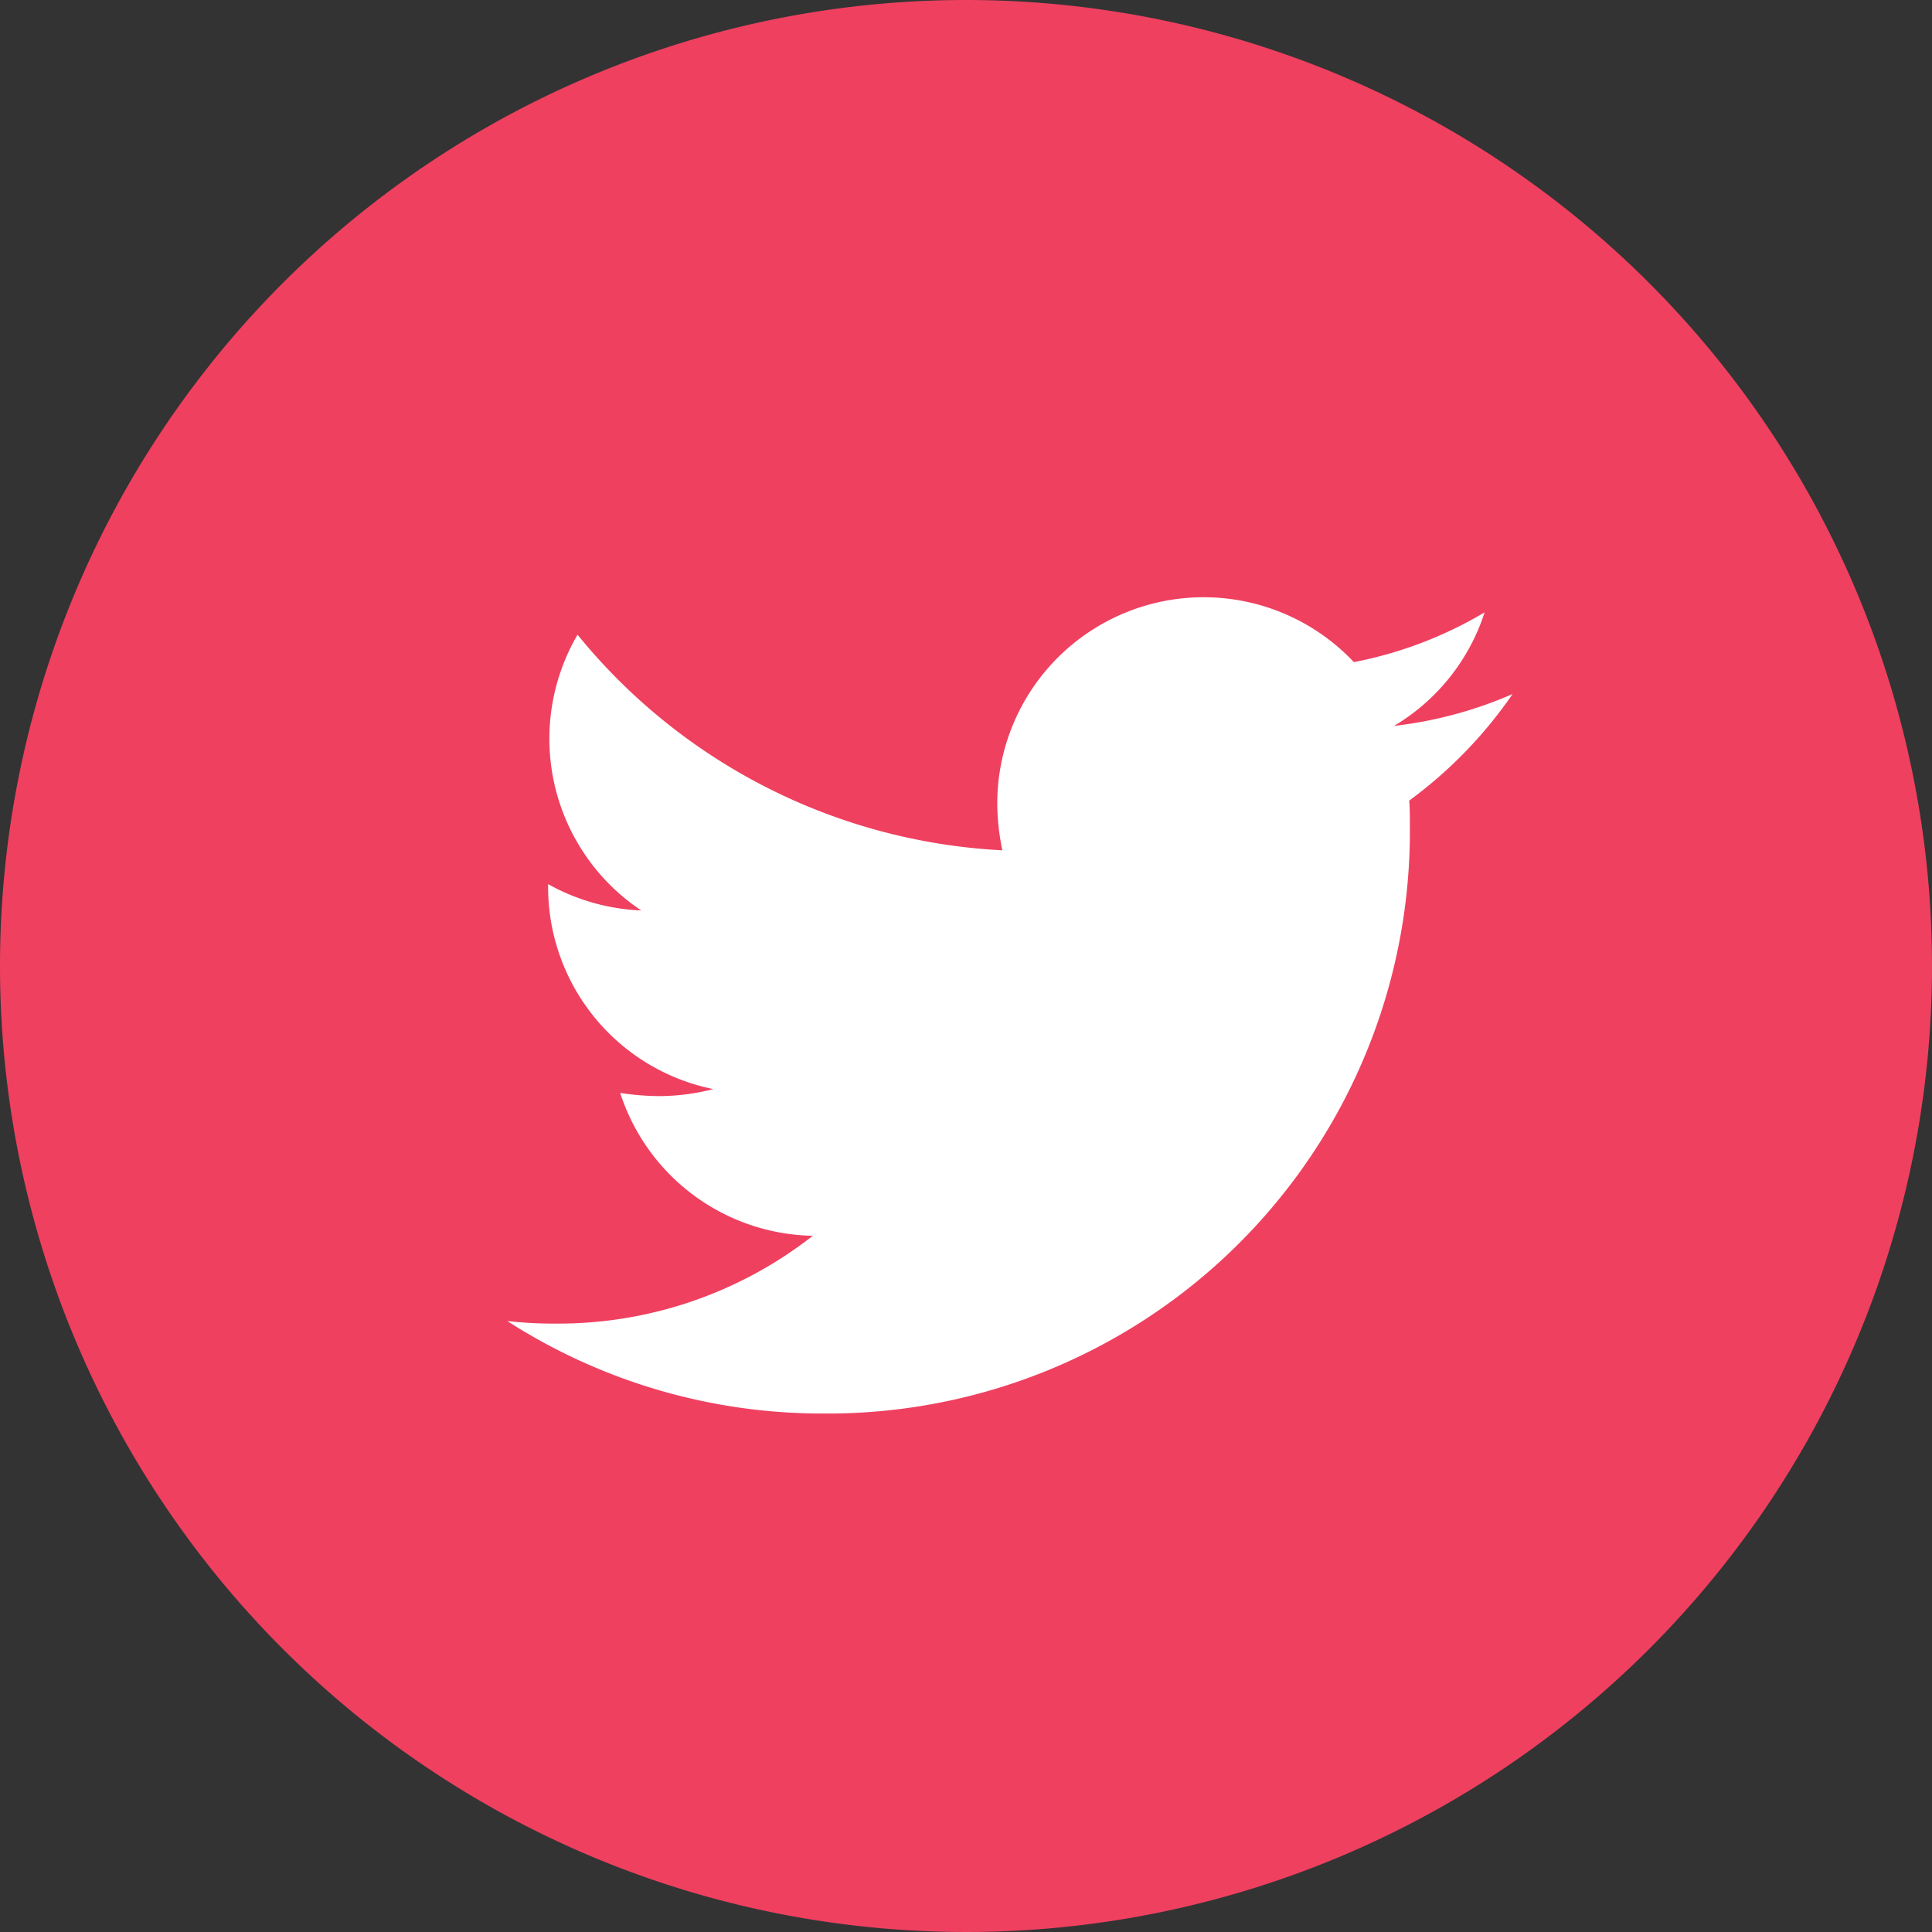
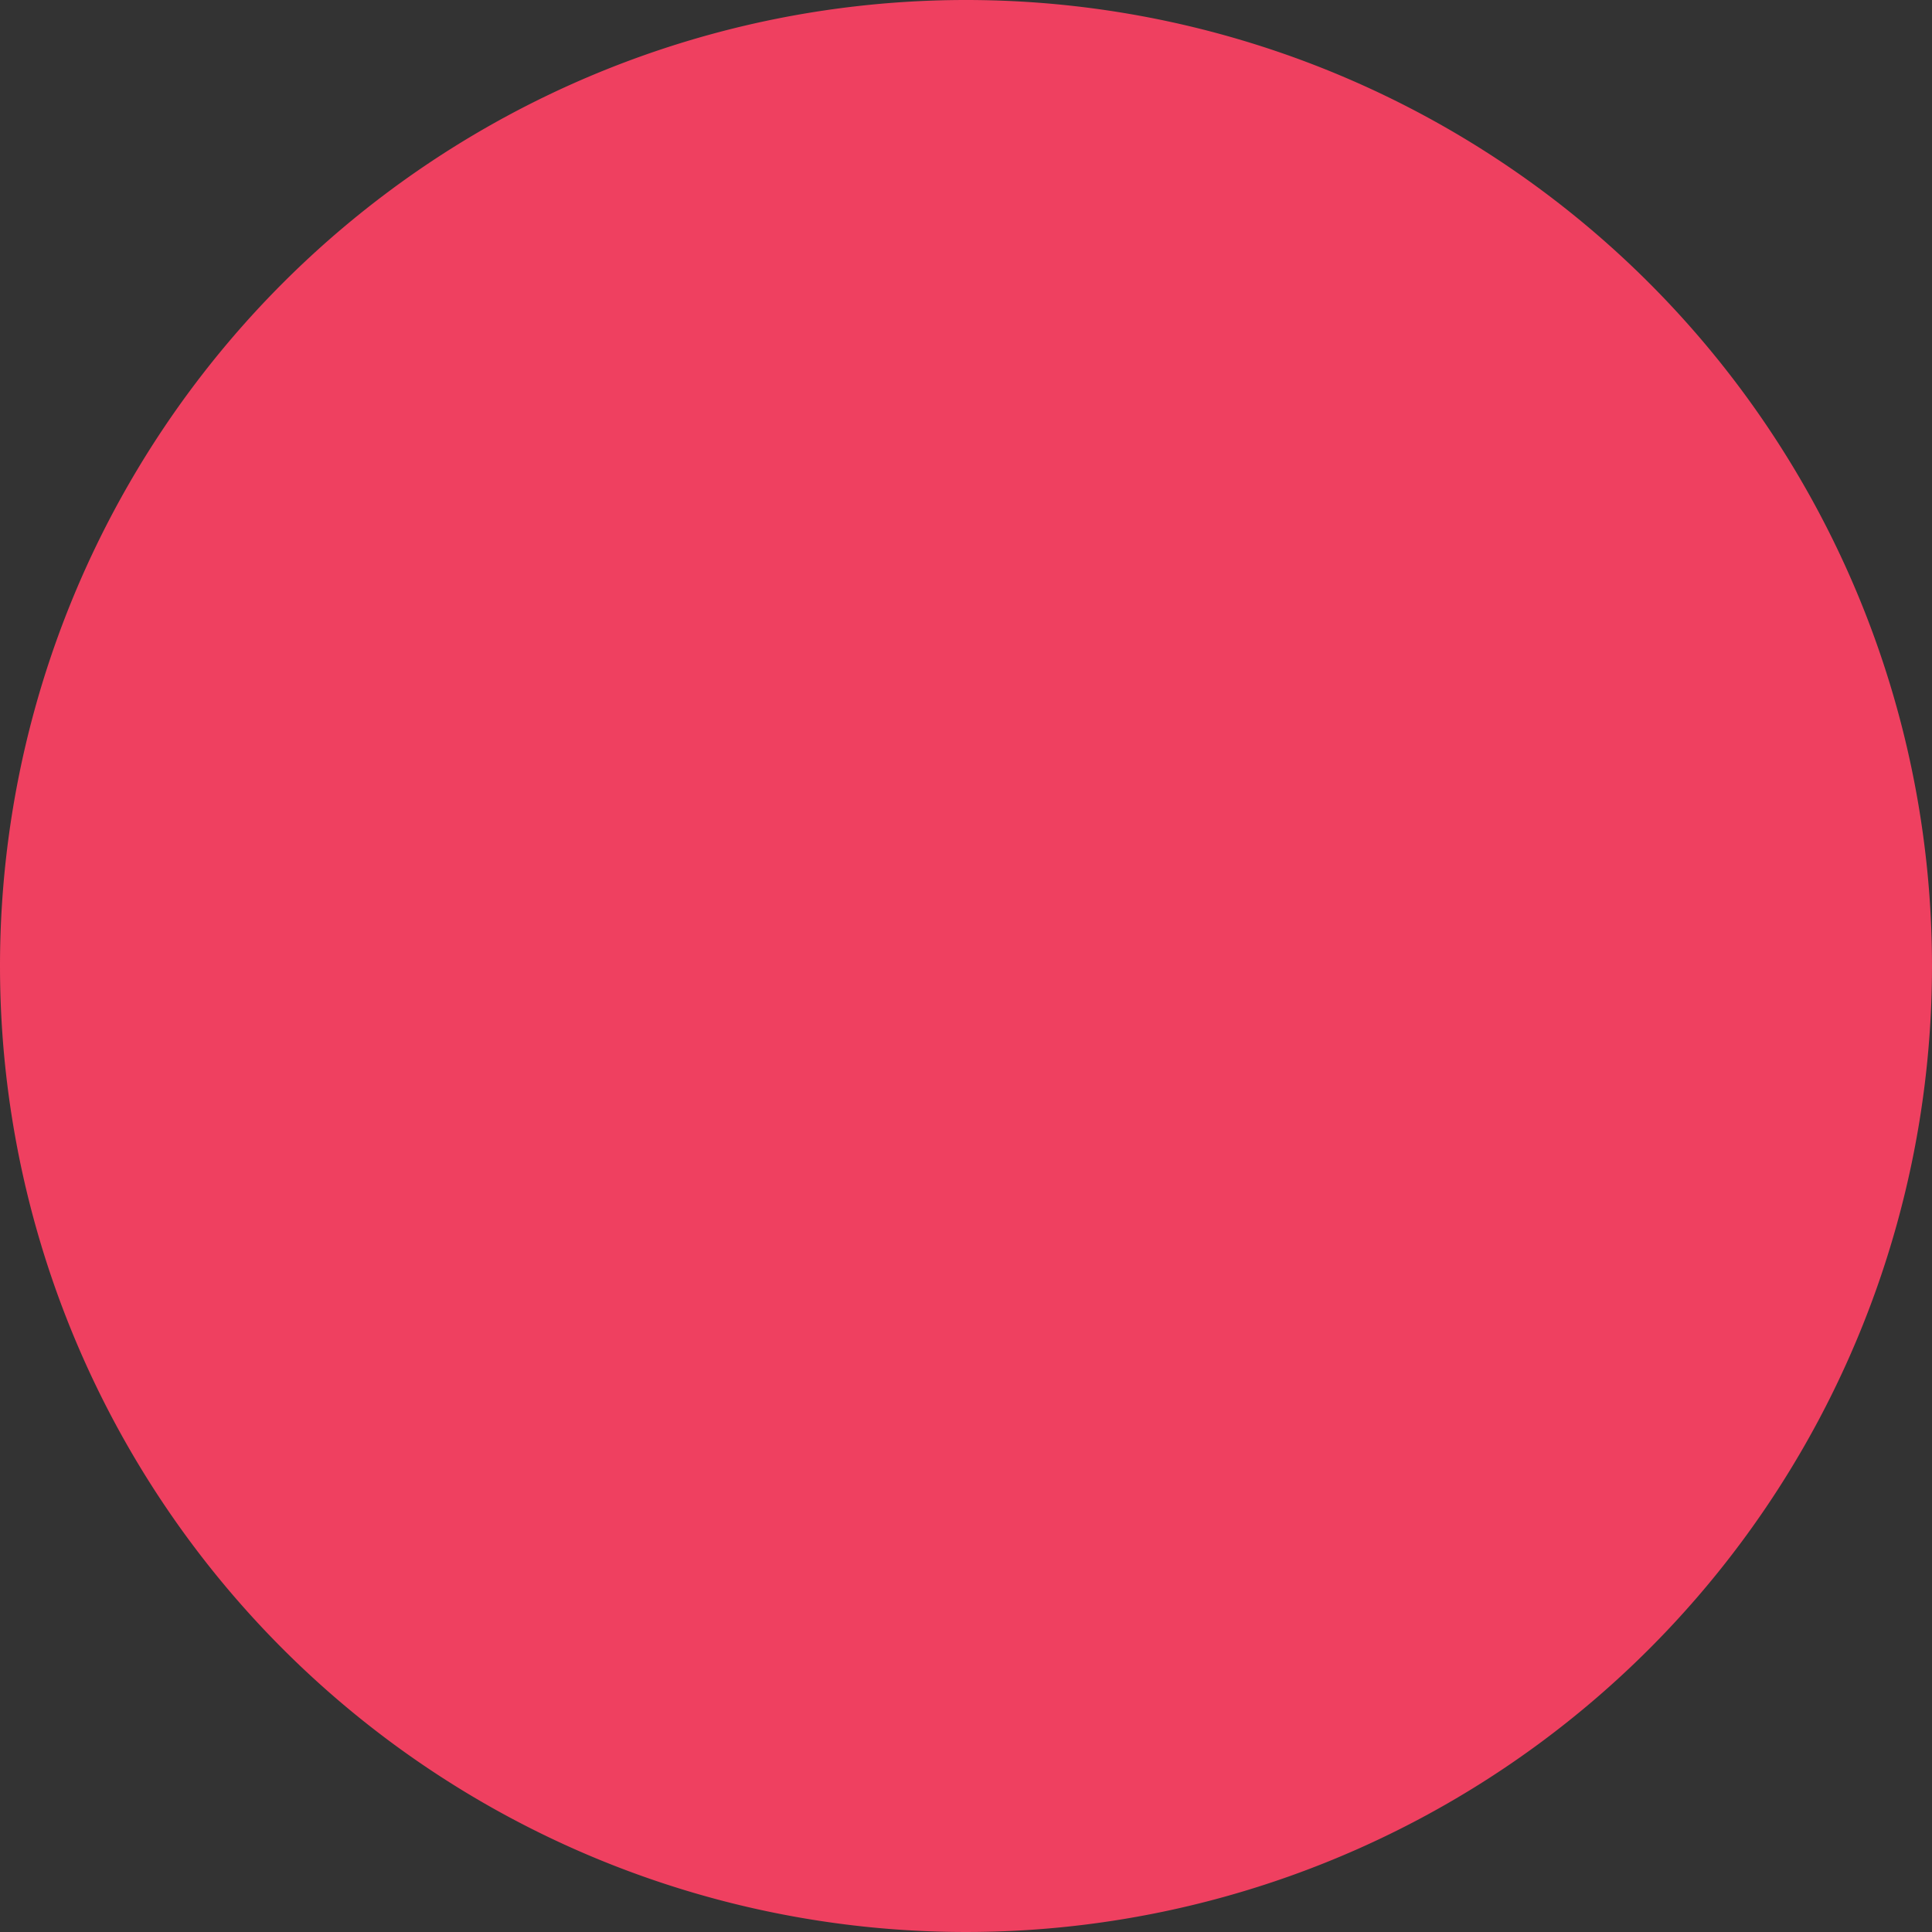
<svg xmlns="http://www.w3.org/2000/svg" width="44" height="44" viewBox="0 0 44 44">
  <rect x="0" y="0" width="44" height="44" fill="#333333" stroke="none" />
  <g id="Grupo_170" data-name="Grupo 170" transform="translate(-184 -4894)">
    <path id="Trazado_2240" data-name="Trazado 2240" d="M22,0A22,22,0,1,1,0,22,22,22,0,0,1,22,0Z" transform="translate(184 4894)" fill="#ef4060" />
-     <path id="Icon_awesome-twitter" data-name="Icon awesome-twitter" d="M20.541,8.015c.015.2.015.407.015.61a13.259,13.259,0,0,1-13.35,13.35A13.26,13.26,0,0,1,0,19.869a9.707,9.707,0,0,0,1.133.058,9.4,9.4,0,0,0,5.825-2,4.7,4.7,0,0,1-4.387-3.254,5.917,5.917,0,0,0,.886.073,4.963,4.963,0,0,0,1.235-.16A4.693,4.693,0,0,1,.93,9.976V9.918a4.726,4.726,0,0,0,2.121.6A4.7,4.7,0,0,1,1.6,4.238a13.338,13.338,0,0,0,9.675,4.91,5.3,5.3,0,0,1-.116-1.075,4.7,4.7,0,0,1,8.121-3.211,9.238,9.238,0,0,0,2.978-1.133,4.68,4.68,0,0,1-2.063,2.586,9.407,9.407,0,0,0,2.7-.726,10.087,10.087,0,0,1-2.353,2.426Z" transform="translate(195.553 4904.217)" fill="#fff" />
  </g>
</svg>